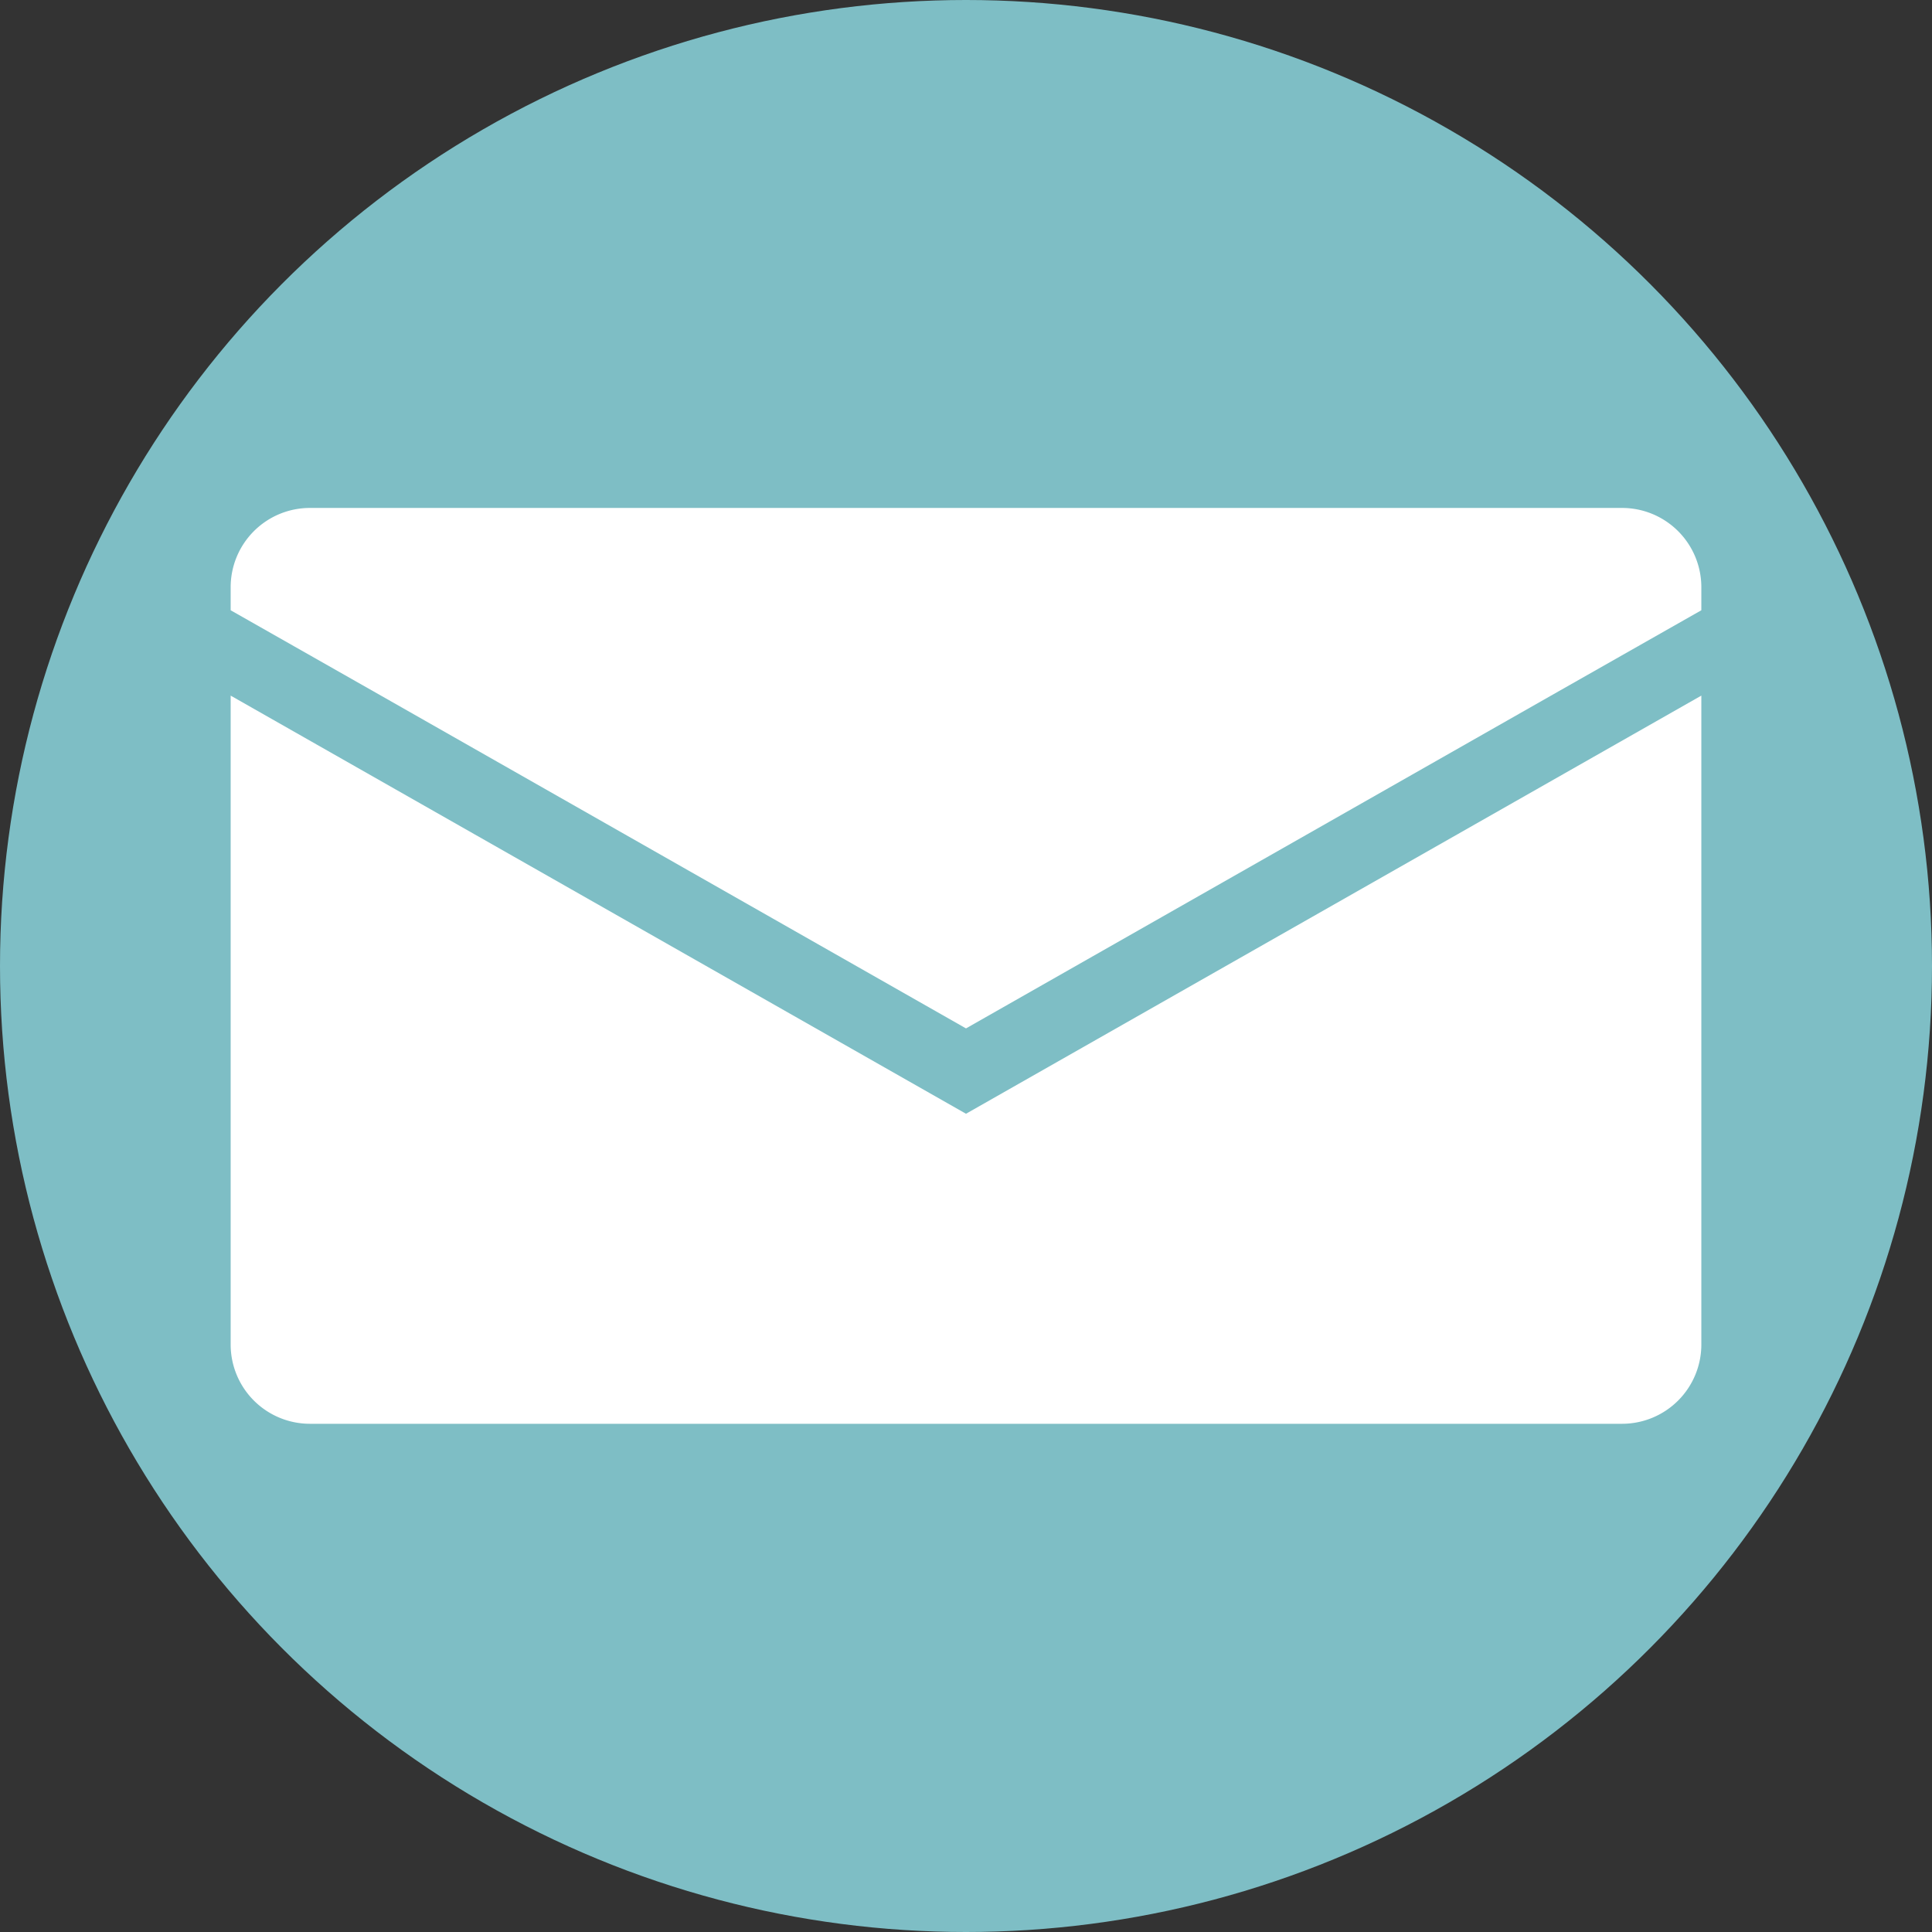
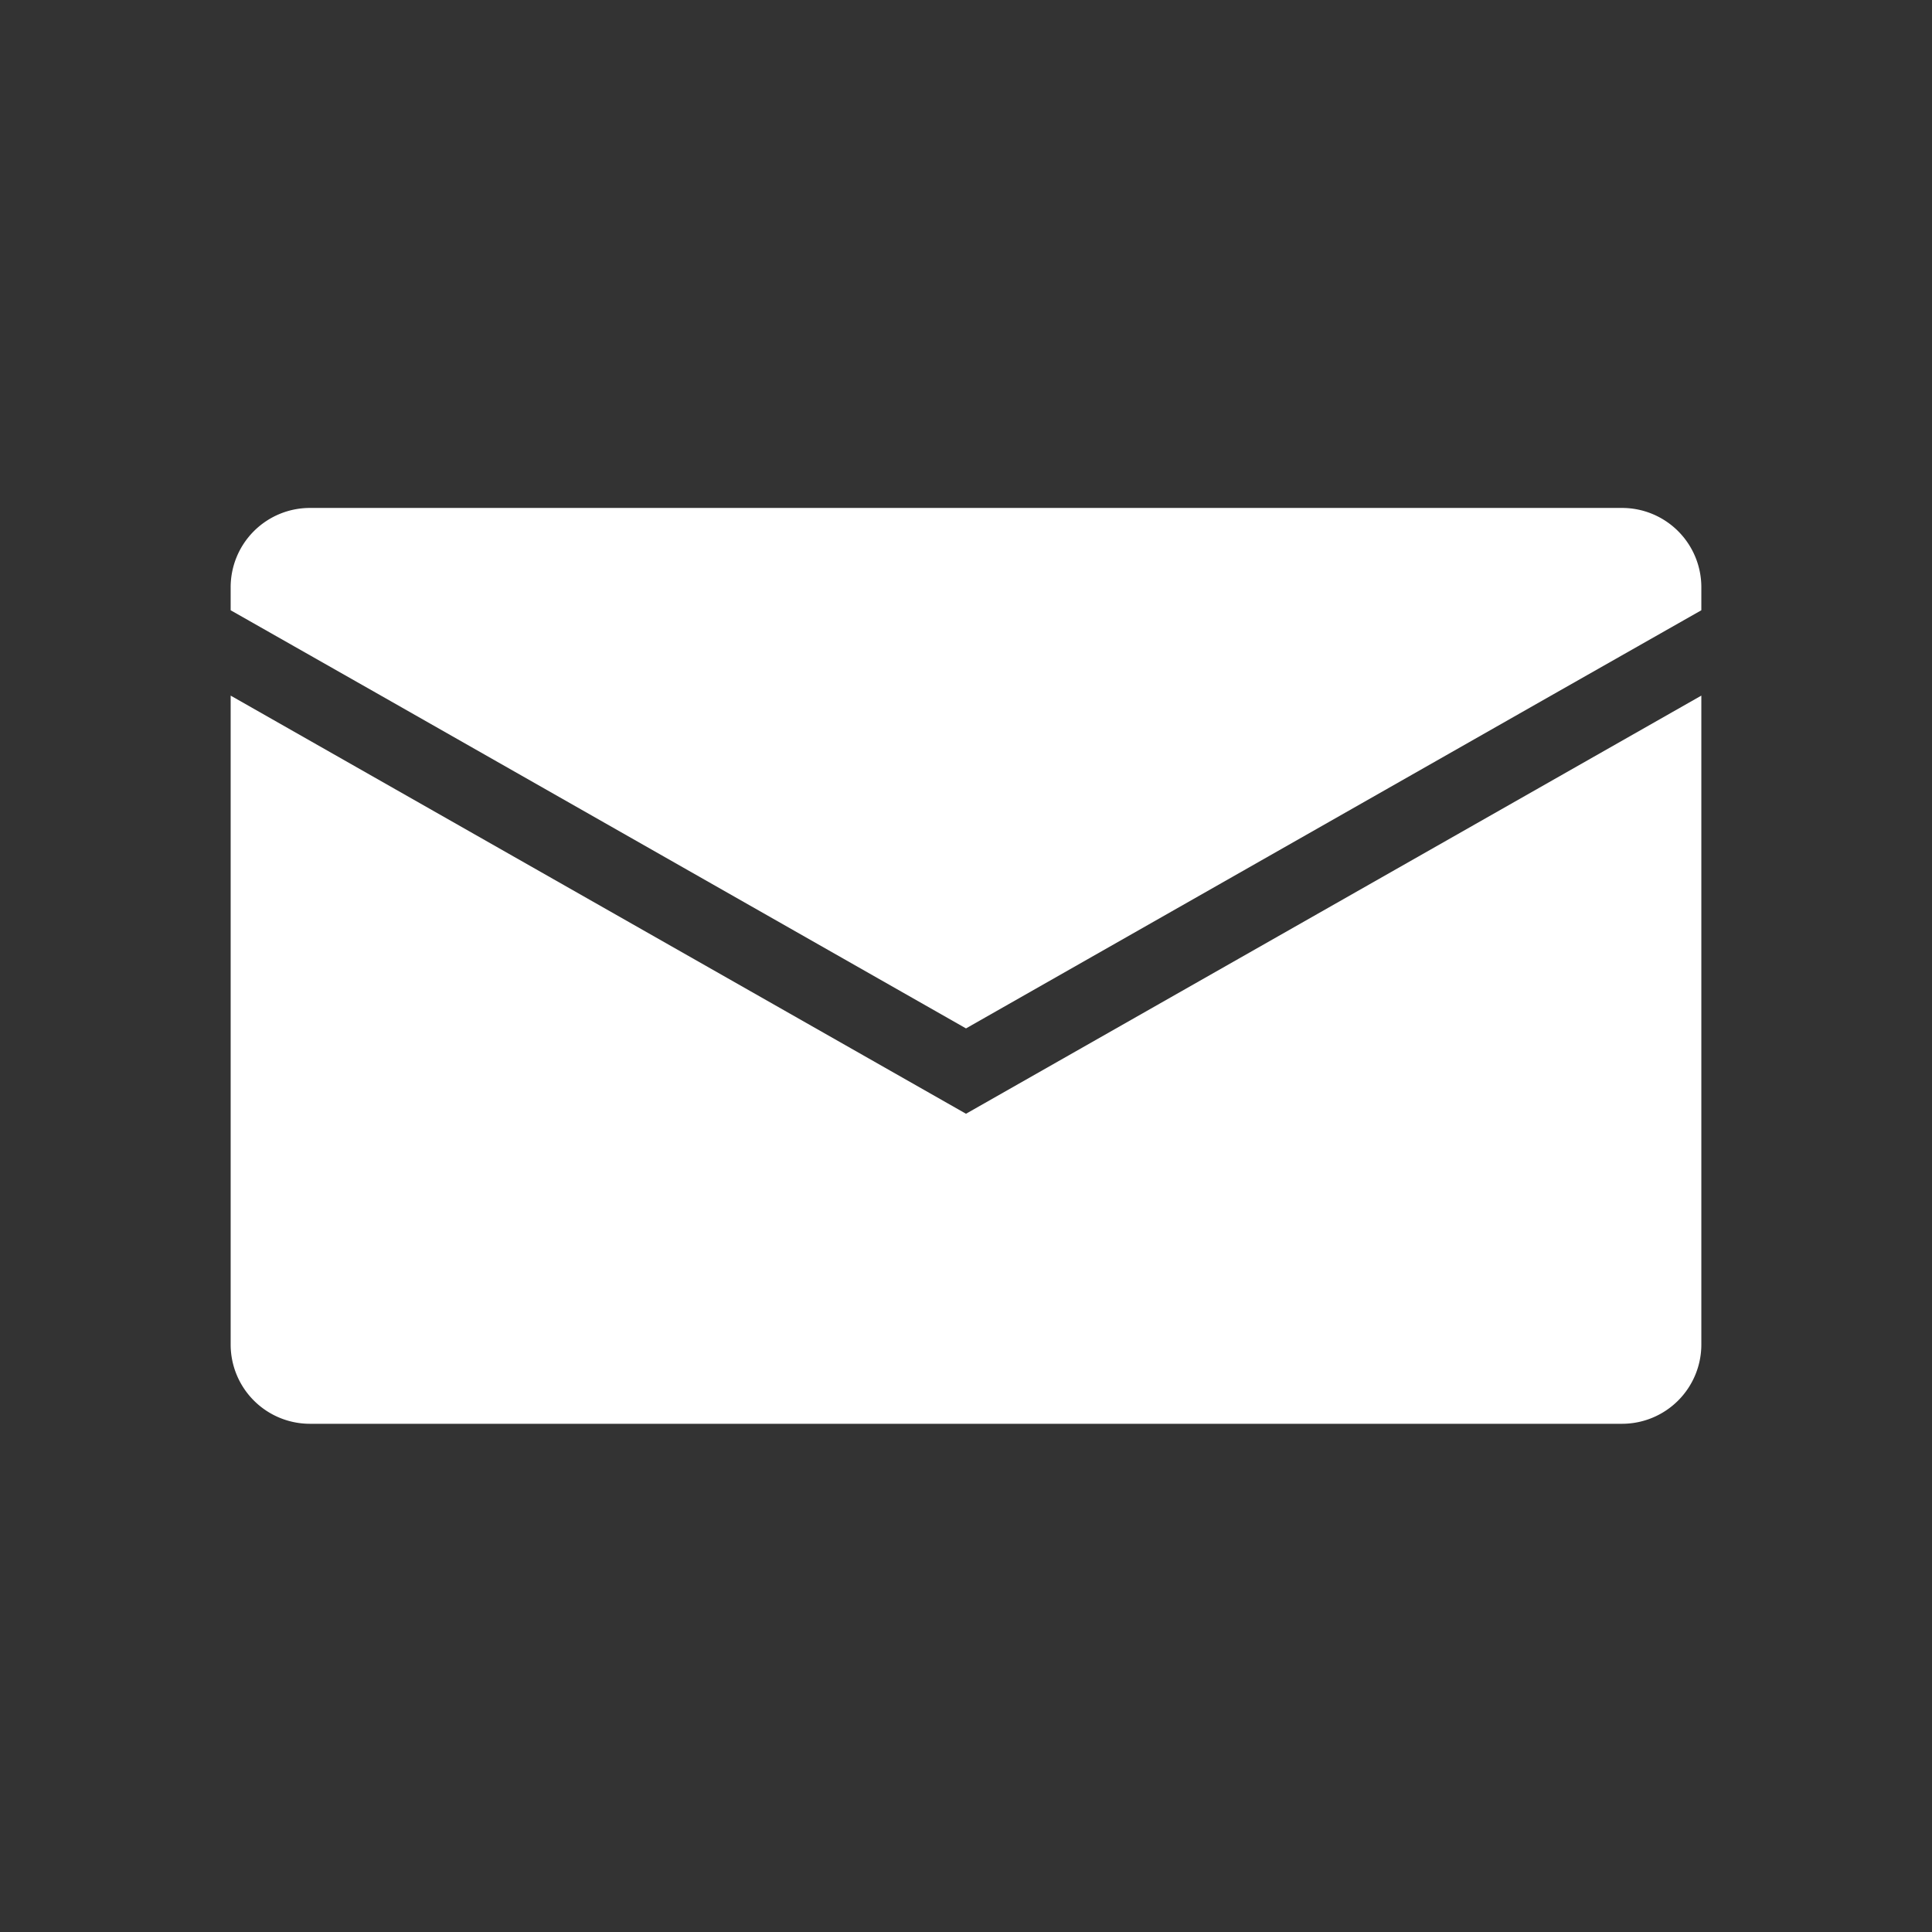
<svg xmlns="http://www.w3.org/2000/svg" viewBox="0 0 213 213">
  <rect x="0" y="0" width="213" height="213" fill="#333333" stroke="none" />
  <defs>
    <style>.cls-1{fill:#7ebec5;}.cls-2{fill:#fff;}</style>
  </defs>
  <g id="Layer_2" data-name="Layer 2">
    <g id="Layer_1-2" data-name="Layer 1">
-       <circle class="cls-1" cx="106.5" cy="106.5" r="106.5" />
      <path class="cls-2" d="M187.57,76.69v71.54a8.74,8.74,0,0,1-8.74,8.74H34.17a8.74,8.74,0,0,1-8.74-8.74V76.69l81.07,46.1Z" />
-       <path class="cls-2" d="M187.57,64.77v2.51L171,76.69,106.5,113.38,42,76.69,25.43,67.28V64.77A8.74,8.74,0,0,1,34.17,56H178.83A8.74,8.74,0,0,1,187.57,64.77Z" />
+       <path class="cls-2" d="M187.57,64.77v2.51L171,76.69,106.5,113.38,42,76.69,25.43,67.28V64.77A8.74,8.74,0,0,1,34.17,56H178.83A8.74,8.74,0,0,1,187.57,64.77" />
    </g>
  </g>
</svg>